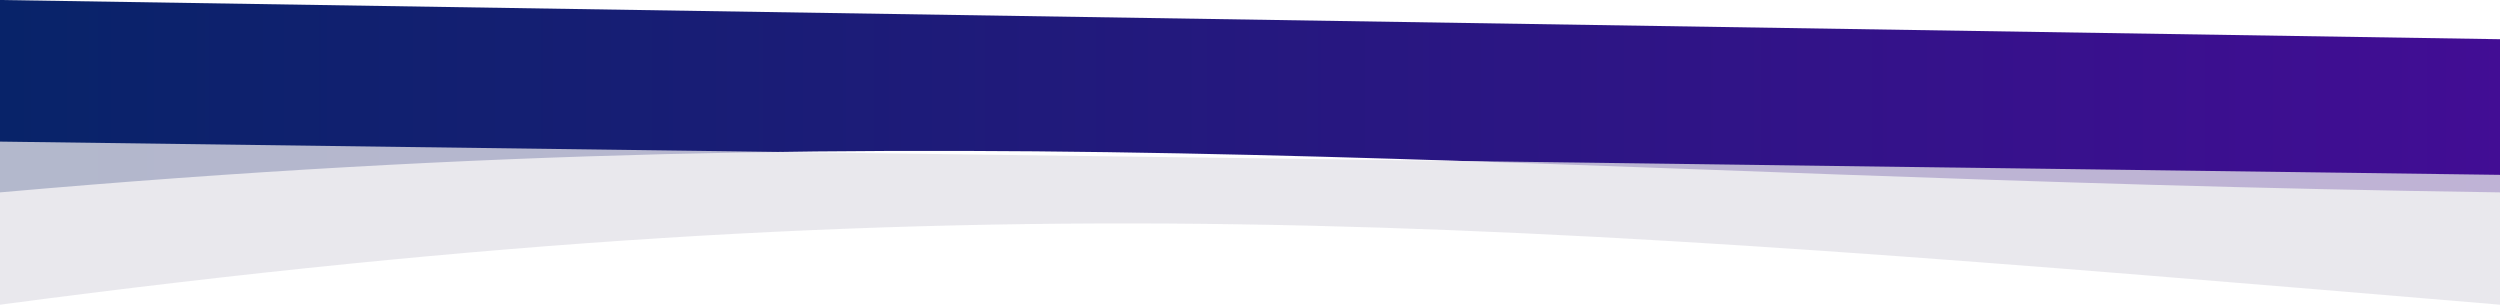
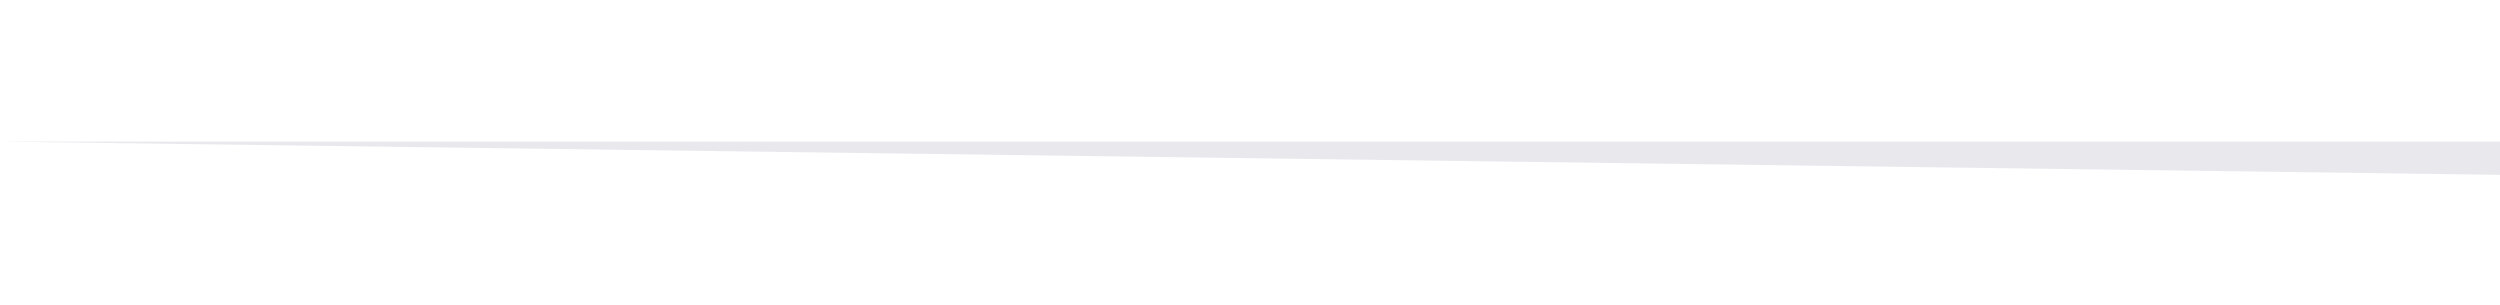
<svg xmlns="http://www.w3.org/2000/svg" width="2560" height="312" viewBox="0 0 2560 312" fill="none">
-   <path opacity="0.98" d="M0 0L2560 40.16V197C1563.5 182.75 998.5 108.908 0 197V0Z" fill="url(#paint0_linear_445_10418)" />
-   <path opacity="0.78" d="M0 145L2560 179.044V312C1527.5 225.513 1004 179.044 0 312V145Z" fill="#E3E2E8" />
+   <path opacity="0.78" d="M0 145L2560 179.044V312V145Z" fill="#E3E2E8" />
  <defs>
    <linearGradient id="paint0_linear_445_10418" x1="0" y1="114.649" x2="2560" y2="114.649" gradientUnits="userSpaceOnUse">
      <stop stop-color="#031F66" />
      <stop offset="1" stop-color="#3E0892" />
    </linearGradient>
  </defs>
</svg>